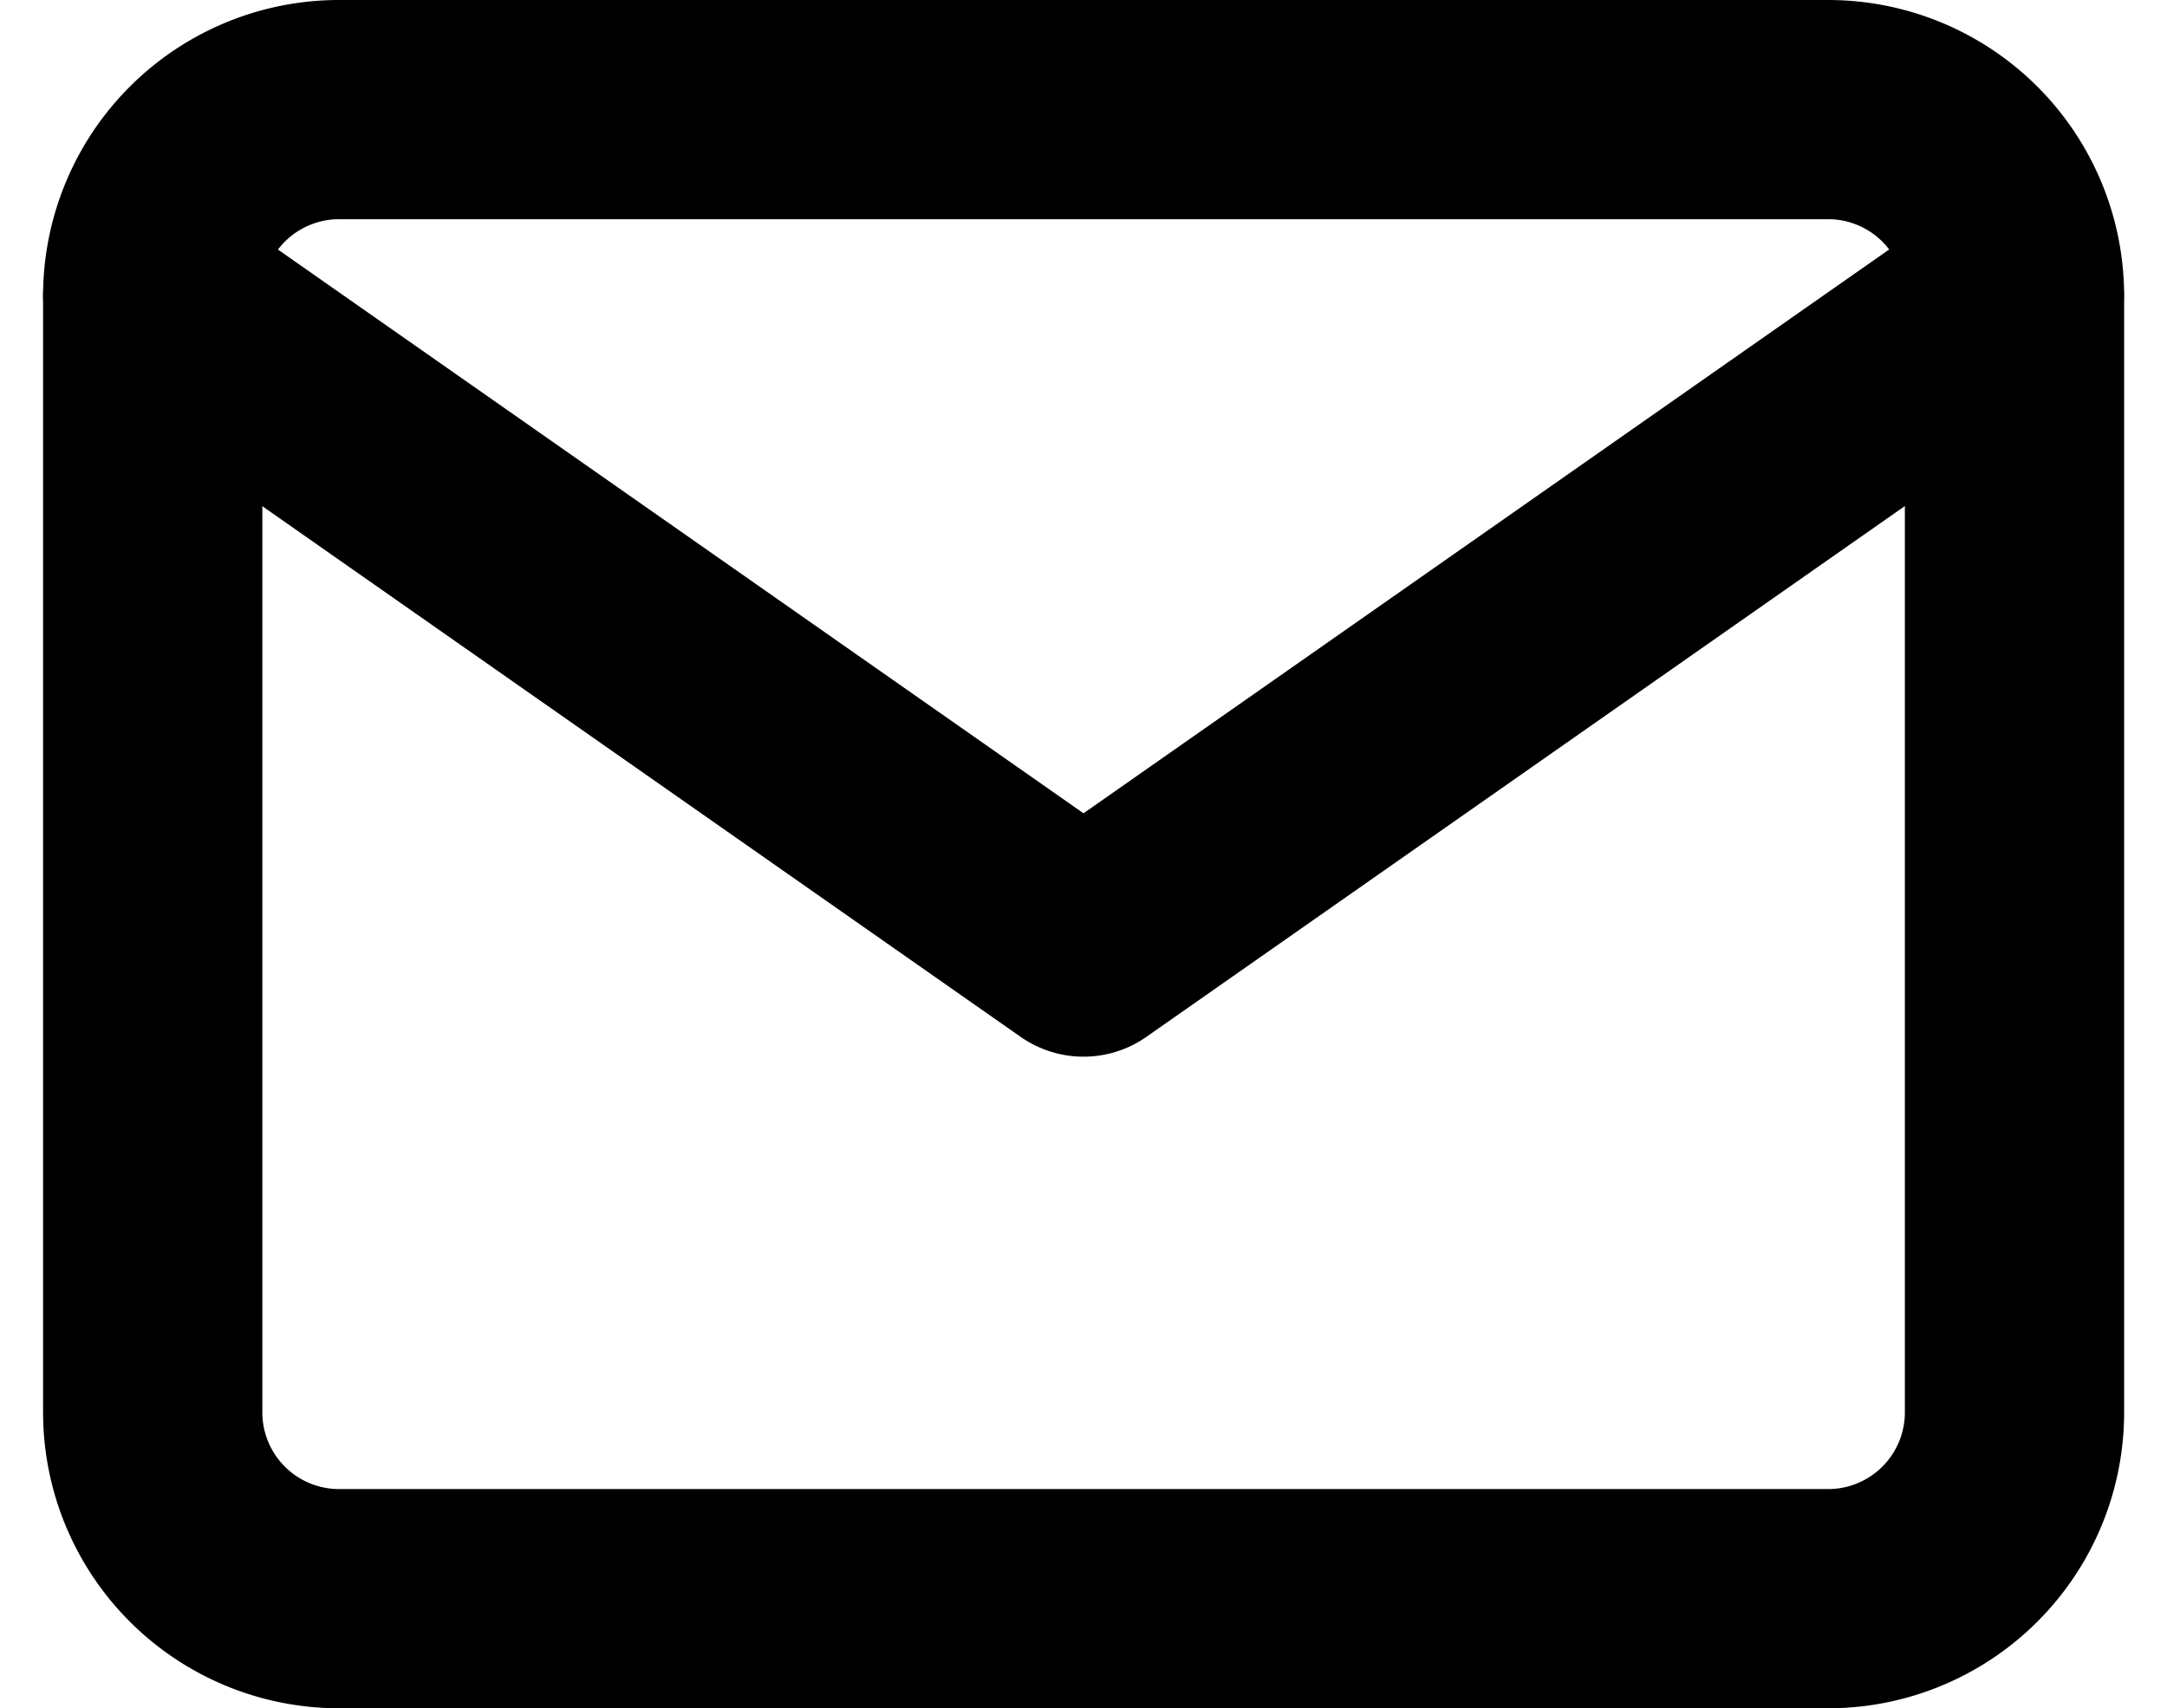
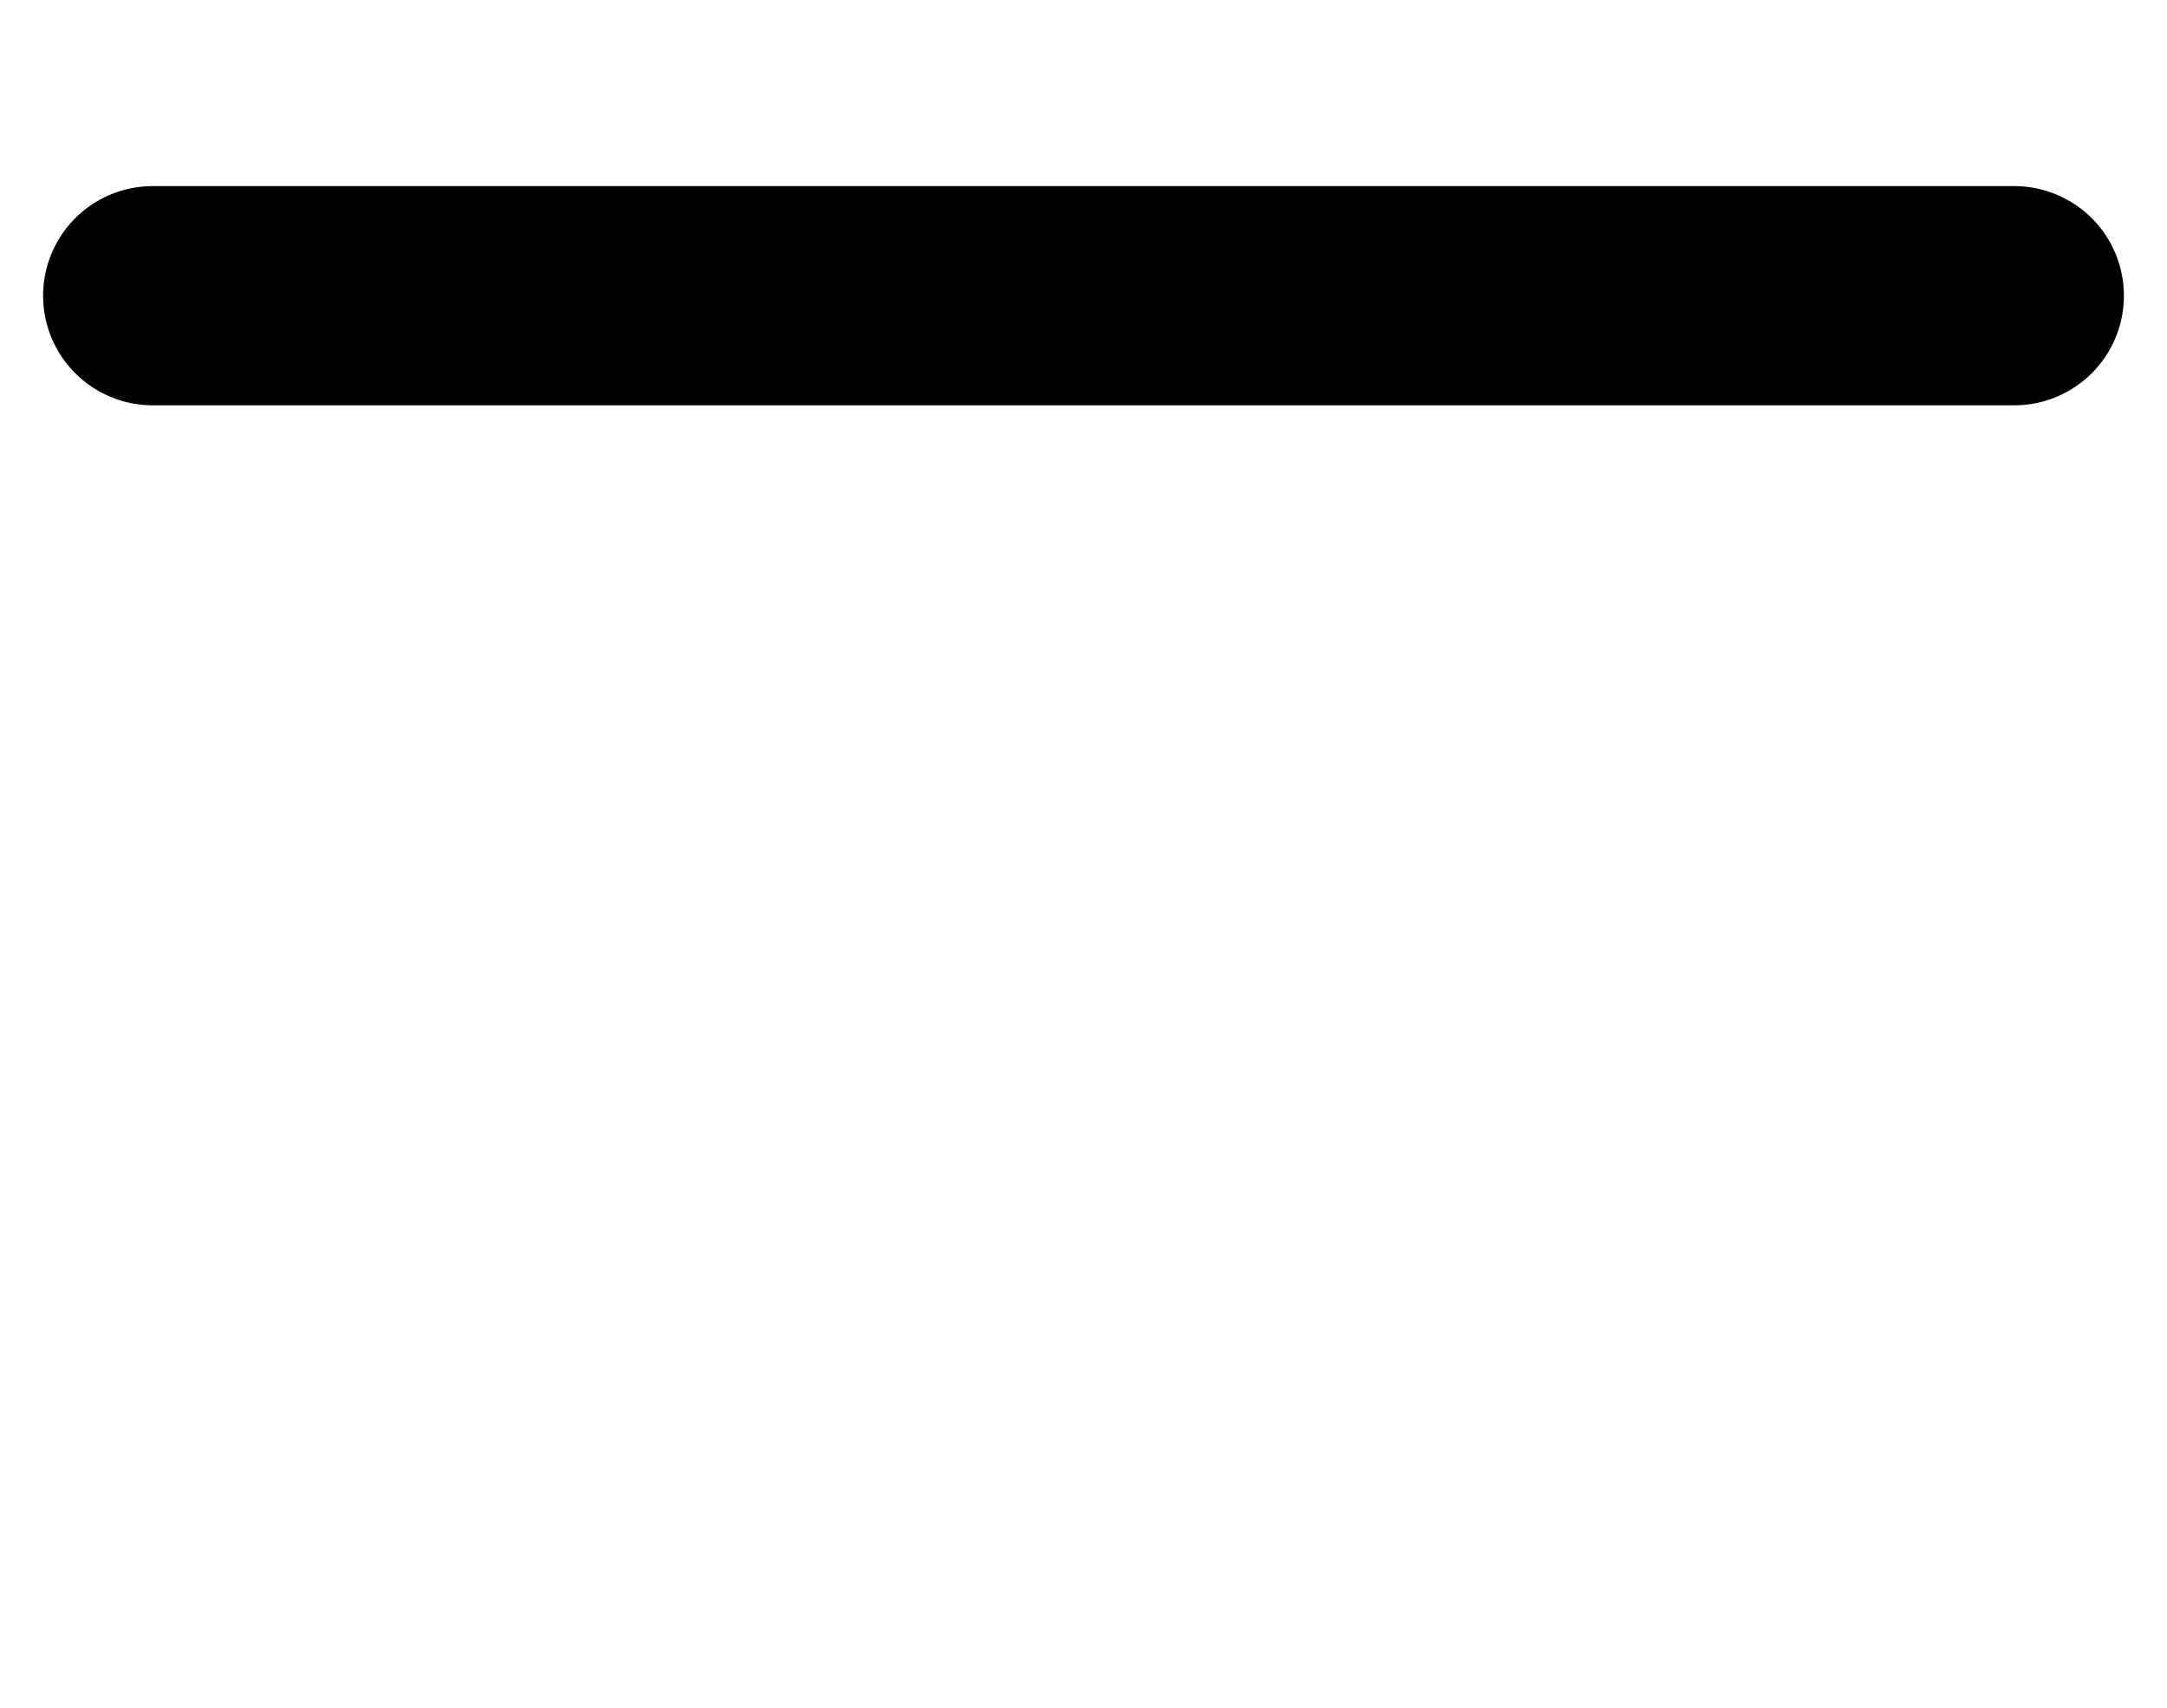
<svg xmlns="http://www.w3.org/2000/svg" width="19.766" height="15.584" viewBox="0 0 19.766 15.584">
  <g id="Icon_feather-mail" data-name="Icon feather-mail" transform="translate(-1.607 -5)">
-     <path id="Path_63" data-name="Path 63" d="M4.7,6H18.282a1.7,1.7,0,0,1,1.7,1.7V17.886a1.7,1.7,0,0,1-1.7,1.7H4.7a1.7,1.7,0,0,1-1.7-1.7V7.7A1.7,1.7,0,0,1,4.7,6Z" fill="none" stroke="#000" stroke-linecap="round" stroke-linejoin="round" stroke-width="2" />
-     <path id="Path_64" data-name="Path 64" d="M19.98,9l-8.49,5.943L3,9" transform="translate(0 -1.302)" fill="none" stroke="#000" stroke-linecap="round" stroke-linejoin="round" stroke-width="2" />
+     <path id="Path_64" data-name="Path 64" d="M19.98,9L3,9" transform="translate(0 -1.302)" fill="none" stroke="#000" stroke-linecap="round" stroke-linejoin="round" stroke-width="2" />
  </g>
</svg>